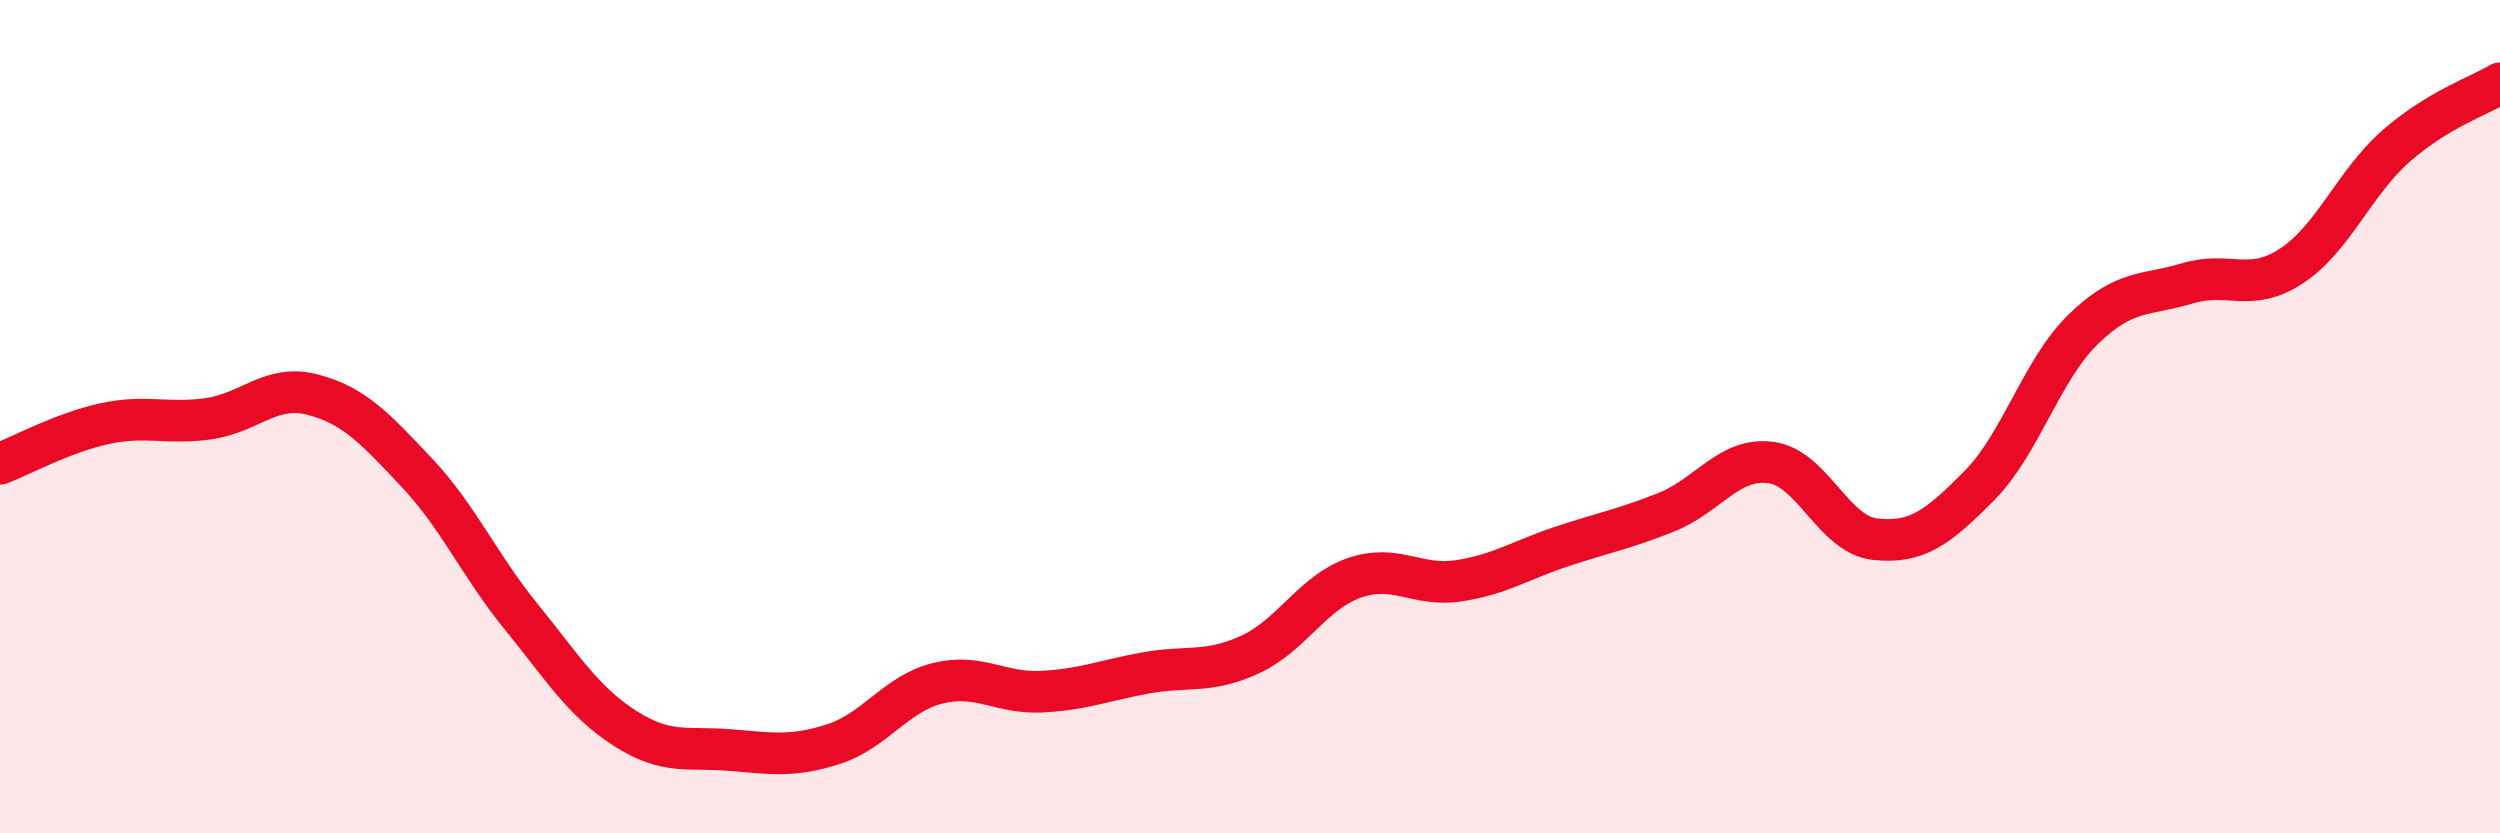
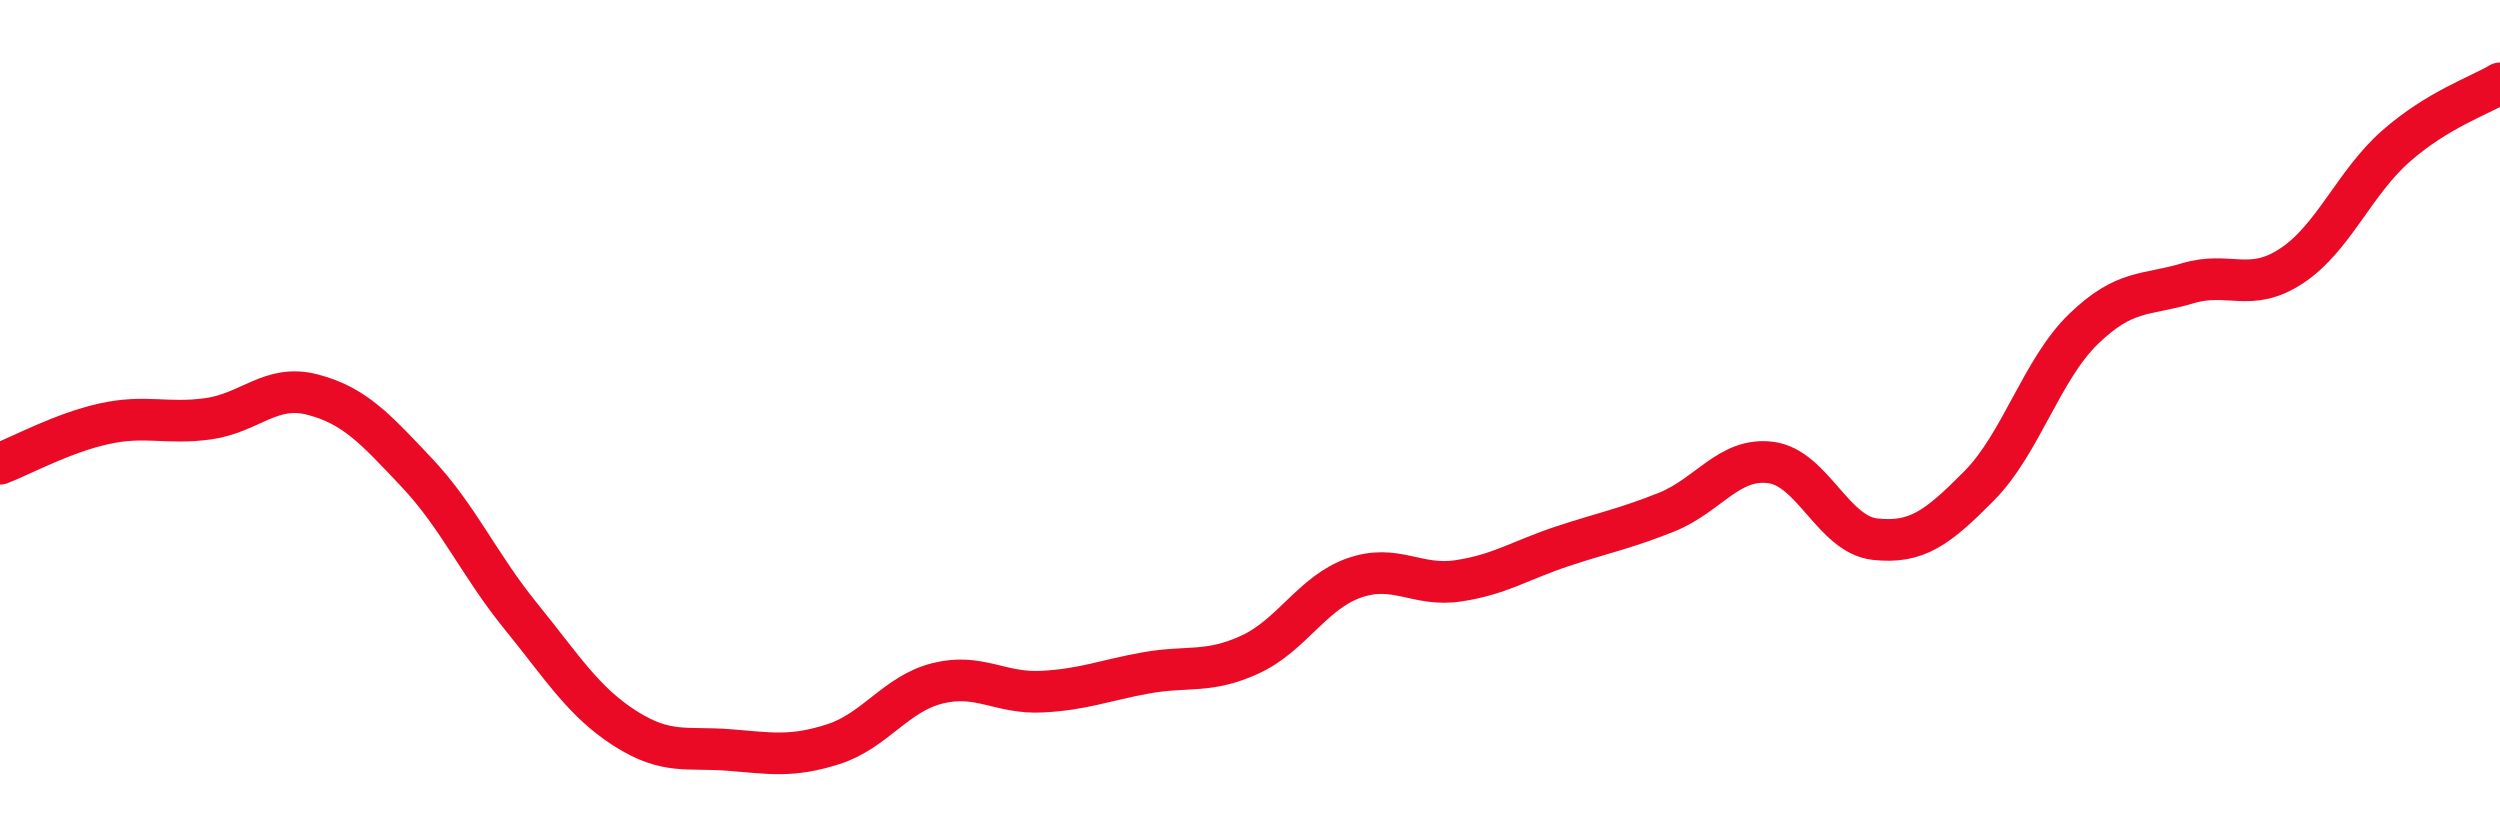
<svg xmlns="http://www.w3.org/2000/svg" width="60" height="20" viewBox="0 0 60 20">
-   <path d="M 0,11.13 C 0.5,10.94 1.5,10.39 2.5,10.17 C 3.5,9.95 4,10.19 5,10.05 C 6,9.91 6.5,9.21 7.5,9.47 C 8.5,9.73 9,10.28 10,11.34 C 11,12.4 11.5,13.56 12.5,14.79 C 13.5,16.02 14,16.84 15,17.48 C 16,18.12 16.5,17.92 17.5,18 C 18.5,18.08 19,18.18 20,17.86 C 21,17.54 21.5,16.65 22.5,16.4 C 23.5,16.15 24,16.65 25,16.6 C 26,16.55 26.5,16.33 27.5,16.15 C 28.5,15.97 29,16.17 30,15.71 C 31,15.25 31.5,14.22 32.5,13.87 C 33.5,13.52 34,14.09 35,13.94 C 36,13.79 36.5,13.44 37.5,13.11 C 38.5,12.78 39,12.69 40,12.29 C 41,11.89 41.5,10.97 42.5,11.1 C 43.5,11.23 44,12.83 45,12.94 C 46,13.05 46.5,12.67 47.5,11.66 C 48.5,10.65 49,8.87 50,7.9 C 51,6.93 51.5,7.1 52.5,6.8 C 53.5,6.5 54,7.04 55,6.38 C 56,5.72 56.5,4.39 57.5,3.51 C 58.5,2.63 59.5,2.3 60,2L60 20L0 20Z" fill="#EB0A25" opacity="0.1" stroke-linecap="round" stroke-linejoin="round" />
  <path d="M 0,11.13 C 0.5,10.94 1.5,10.39 2.5,10.17 C 3.5,9.95 4,10.19 5,10.05 C 6,9.91 6.5,9.21 7.5,9.47 C 8.5,9.73 9,10.28 10,11.34 C 11,12.4 11.5,13.56 12.5,14.79 C 13.5,16.02 14,16.84 15,17.48 C 16,18.12 16.5,17.92 17.5,18 C 18.5,18.08 19,18.18 20,17.86 C 21,17.54 21.5,16.65 22.5,16.4 C 23.5,16.15 24,16.65 25,16.6 C 26,16.55 26.5,16.33 27.5,16.15 C 28.5,15.97 29,16.17 30,15.71 C 31,15.25 31.5,14.22 32.5,13.87 C 33.5,13.52 34,14.09 35,13.94 C 36,13.79 36.5,13.44 37.5,13.11 C 38.5,12.78 39,12.69 40,12.29 C 41,11.89 41.5,10.97 42.5,11.1 C 43.5,11.23 44,12.83 45,12.94 C 46,13.05 46.5,12.67 47.5,11.66 C 48.5,10.65 49,8.87 50,7.9 C 51,6.93 51.5,7.1 52.5,6.8 C 53.5,6.5 54,7.04 55,6.38 C 56,5.72 56.5,4.39 57.5,3.51 C 58.5,2.63 59.5,2.3 60,2" stroke="#EB0A25" stroke-width="1" fill="none" stroke-linecap="round" stroke-linejoin="round" />
</svg>